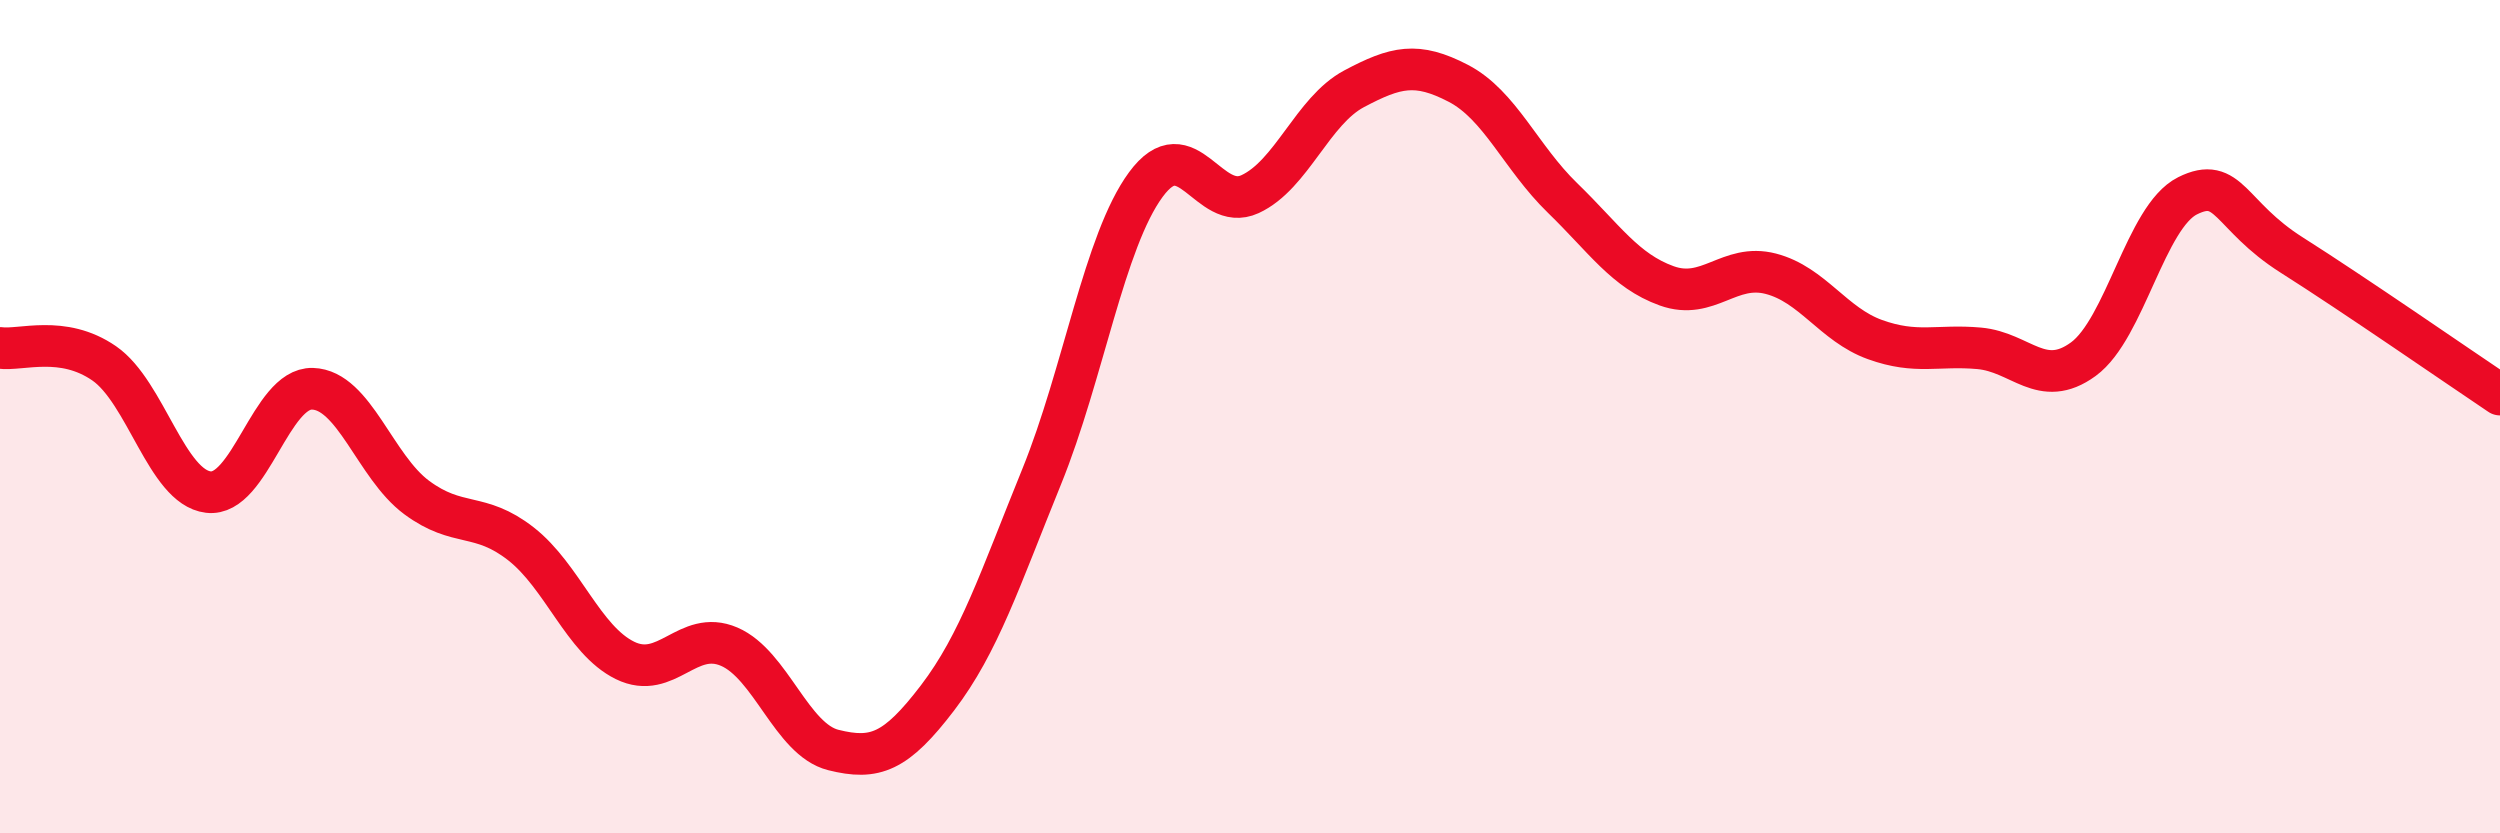
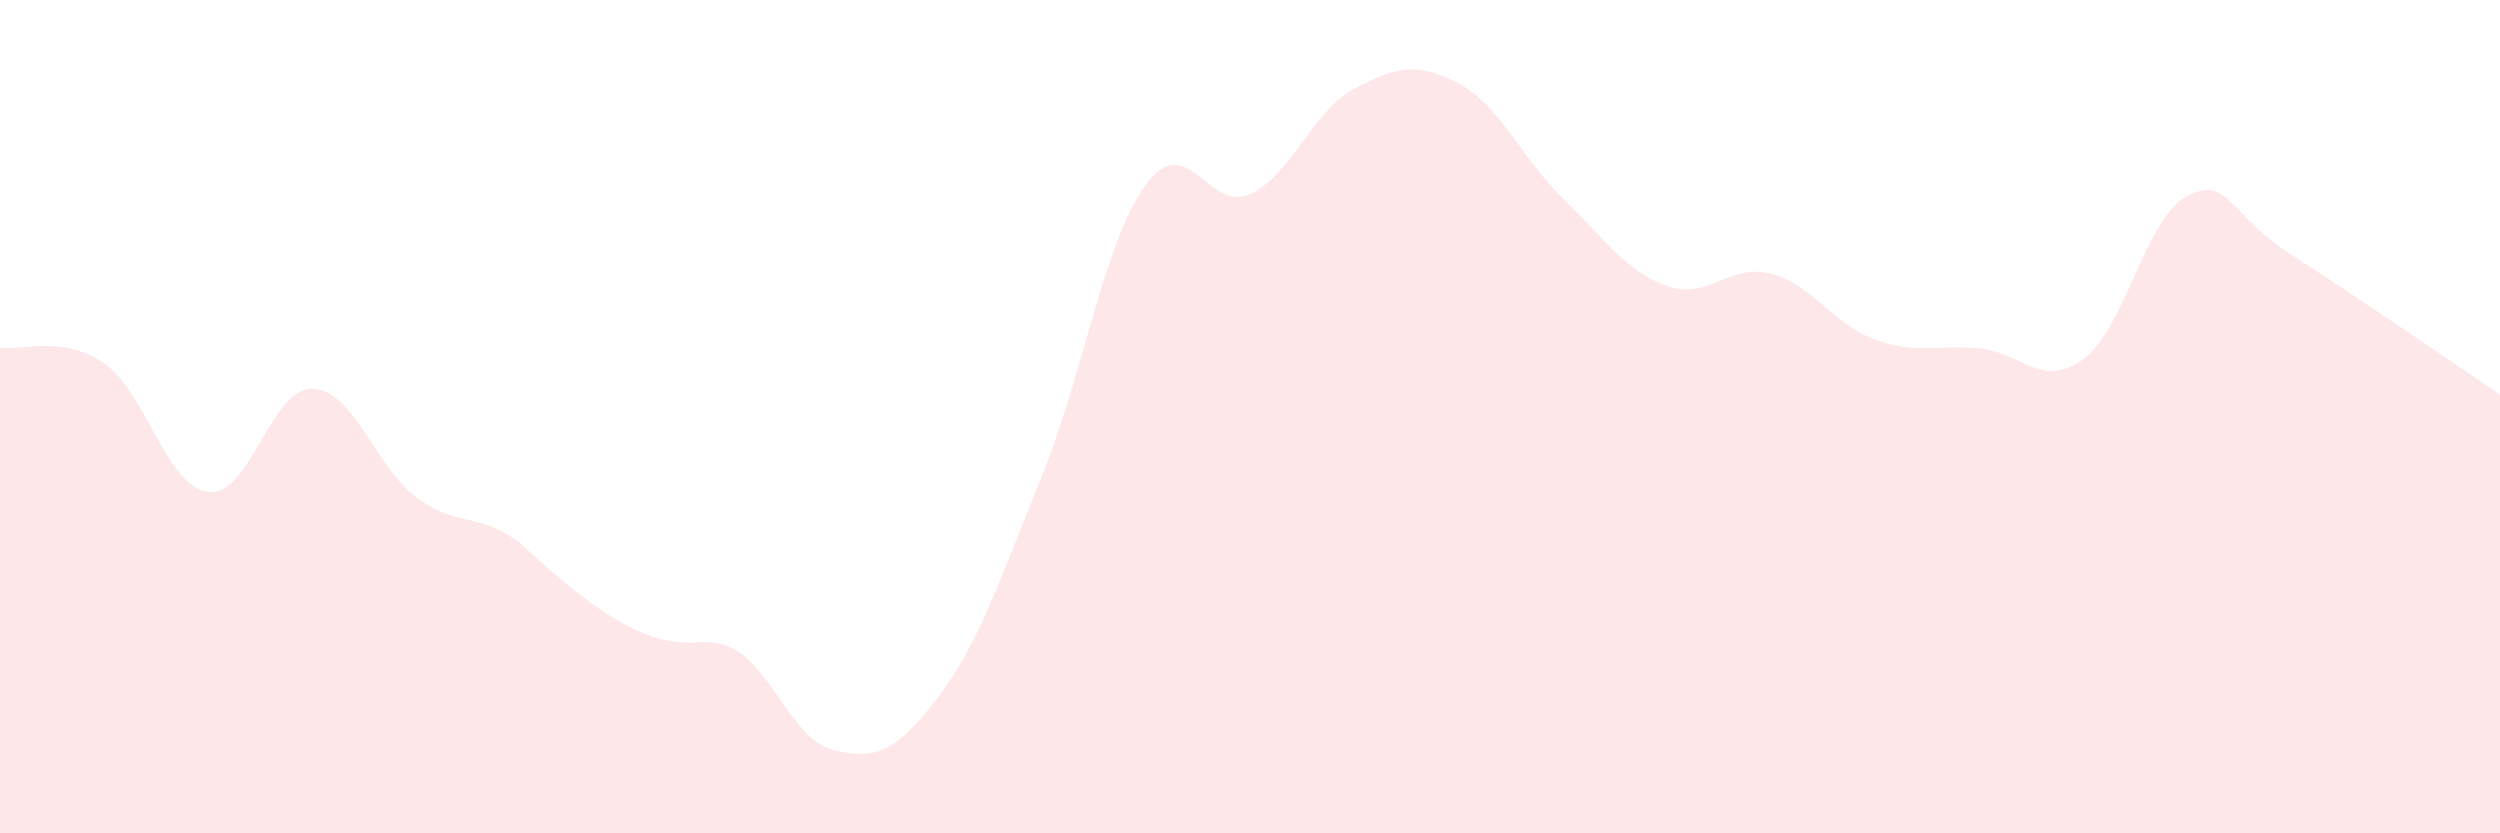
<svg xmlns="http://www.w3.org/2000/svg" width="60" height="20" viewBox="0 0 60 20">
-   <path d="M 0,8.35 C 0.5,8.42 1.5,8.03 2.5,8.72 C 3.5,9.41 4,11.69 5,11.81 C 6,11.93 6.5,9.3 7.5,9.33 C 8.5,9.36 9,11.2 10,11.94 C 11,12.68 11.5,12.27 12.5,13.05 C 13.5,13.83 14,15.36 15,15.85 C 16,16.34 16.5,15.09 17.5,15.52 C 18.5,15.95 19,17.75 20,18 C 21,18.25 21.5,18.06 22.5,16.75 C 23.5,15.44 24,13.9 25,11.44 C 26,8.98 26.5,5.79 27.5,4.43 C 28.5,3.07 29,5.12 30,4.66 C 31,4.2 31.5,2.66 32.5,2.13 C 33.5,1.6 34,1.48 35,2 C 36,2.52 36.5,3.78 37.5,4.75 C 38.5,5.72 39,6.5 40,6.86 C 41,7.22 41.5,6.31 42.5,6.57 C 43.5,6.83 44,7.79 45,8.15 C 46,8.51 46.5,8.27 47.5,8.36 C 48.5,8.45 49,9.35 50,8.62 C 51,7.89 51.5,5.2 52.5,4.7 C 53.5,4.2 53.5,5.17 55,6.12 C 56.5,7.07 59,8.8 60,9.47L60 20L0 20Z" fill="#EB0A25" opacity="0.1" stroke-linecap="round" stroke-linejoin="round" />
-   <path d="M 0,8.35 C 0.5,8.42 1.5,8.03 2.5,8.72 C 3.5,9.41 4,11.69 5,11.81 C 6,11.93 6.5,9.3 7.5,9.33 C 8.5,9.36 9,11.2 10,11.94 C 11,12.68 11.5,12.27 12.5,13.05 C 13.5,13.83 14,15.36 15,15.85 C 16,16.34 16.5,15.09 17.5,15.52 C 18.5,15.95 19,17.75 20,18 C 21,18.25 21.5,18.06 22.5,16.75 C 23.5,15.44 24,13.9 25,11.44 C 26,8.98 26.5,5.79 27.5,4.43 C 28.5,3.07 29,5.12 30,4.66 C 31,4.2 31.5,2.66 32.5,2.13 C 33.5,1.6 34,1.48 35,2 C 36,2.52 36.5,3.78 37.5,4.75 C 38.5,5.72 39,6.5 40,6.86 C 41,7.22 41.5,6.31 42.5,6.57 C 43.5,6.83 44,7.79 45,8.15 C 46,8.51 46.5,8.27 47.5,8.36 C 48.5,8.45 49,9.35 50,8.62 C 51,7.89 51.5,5.2 52.5,4.7 C 53.5,4.2 53.5,5.17 55,6.12 C 56.5,7.07 59,8.8 60,9.47" stroke="#EB0A25" stroke-width="1" fill="none" stroke-linecap="round" stroke-linejoin="round" />
+   <path d="M 0,8.35 C 0.5,8.42 1.5,8.03 2.5,8.72 C 3.5,9.41 4,11.69 5,11.81 C 6,11.93 6.5,9.3 7.5,9.33 C 8.5,9.36 9,11.2 10,11.94 C 11,12.68 11.5,12.27 12.5,13.05 C 16,16.34 16.5,15.09 17.5,15.52 C 18.5,15.95 19,17.75 20,18 C 21,18.25 21.5,18.06 22.5,16.75 C 23.5,15.44 24,13.9 25,11.44 C 26,8.98 26.5,5.79 27.5,4.43 C 28.5,3.07 29,5.12 30,4.66 C 31,4.2 31.5,2.66 32.5,2.13 C 33.5,1.6 34,1.48 35,2 C 36,2.52 36.5,3.78 37.5,4.75 C 38.5,5.72 39,6.5 40,6.86 C 41,7.22 41.5,6.31 42.5,6.57 C 43.5,6.83 44,7.79 45,8.15 C 46,8.51 46.5,8.27 47.5,8.36 C 48.5,8.45 49,9.35 50,8.62 C 51,7.89 51.5,5.2 52.5,4.7 C 53.5,4.2 53.5,5.17 55,6.12 C 56.5,7.07 59,8.8 60,9.47L60 20L0 20Z" fill="#EB0A25" opacity="0.1" stroke-linecap="round" stroke-linejoin="round" />
</svg>